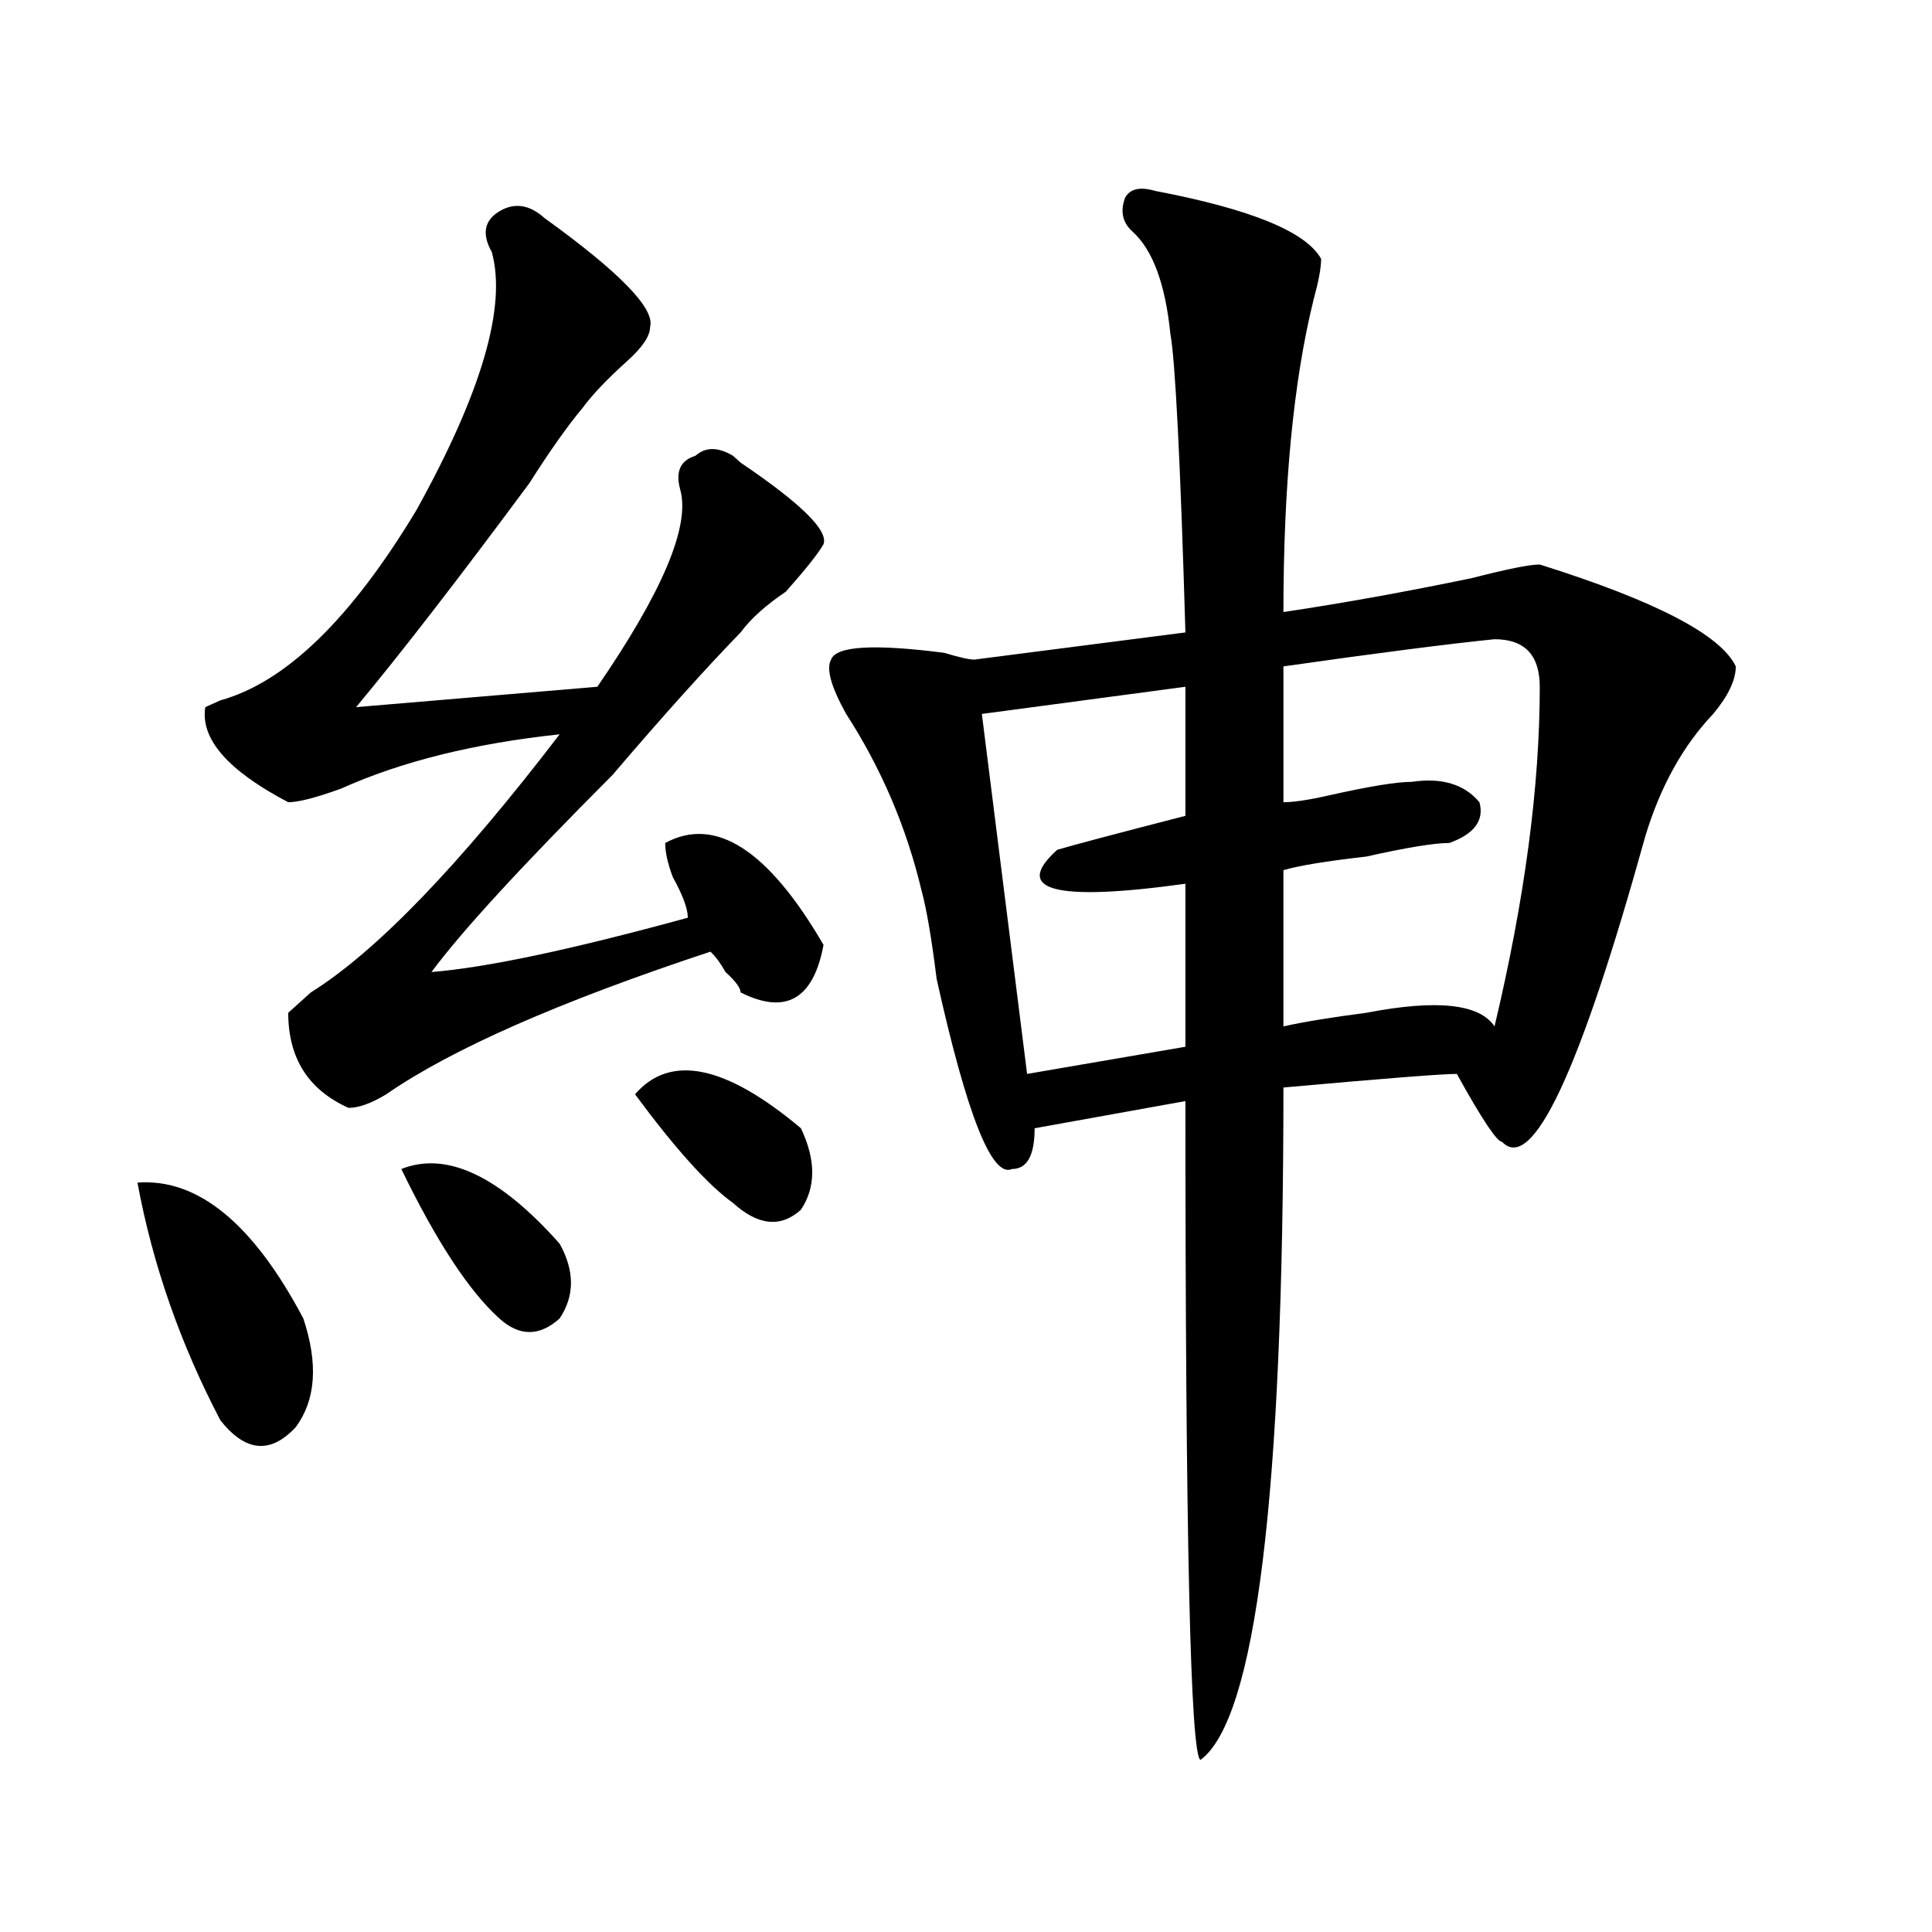
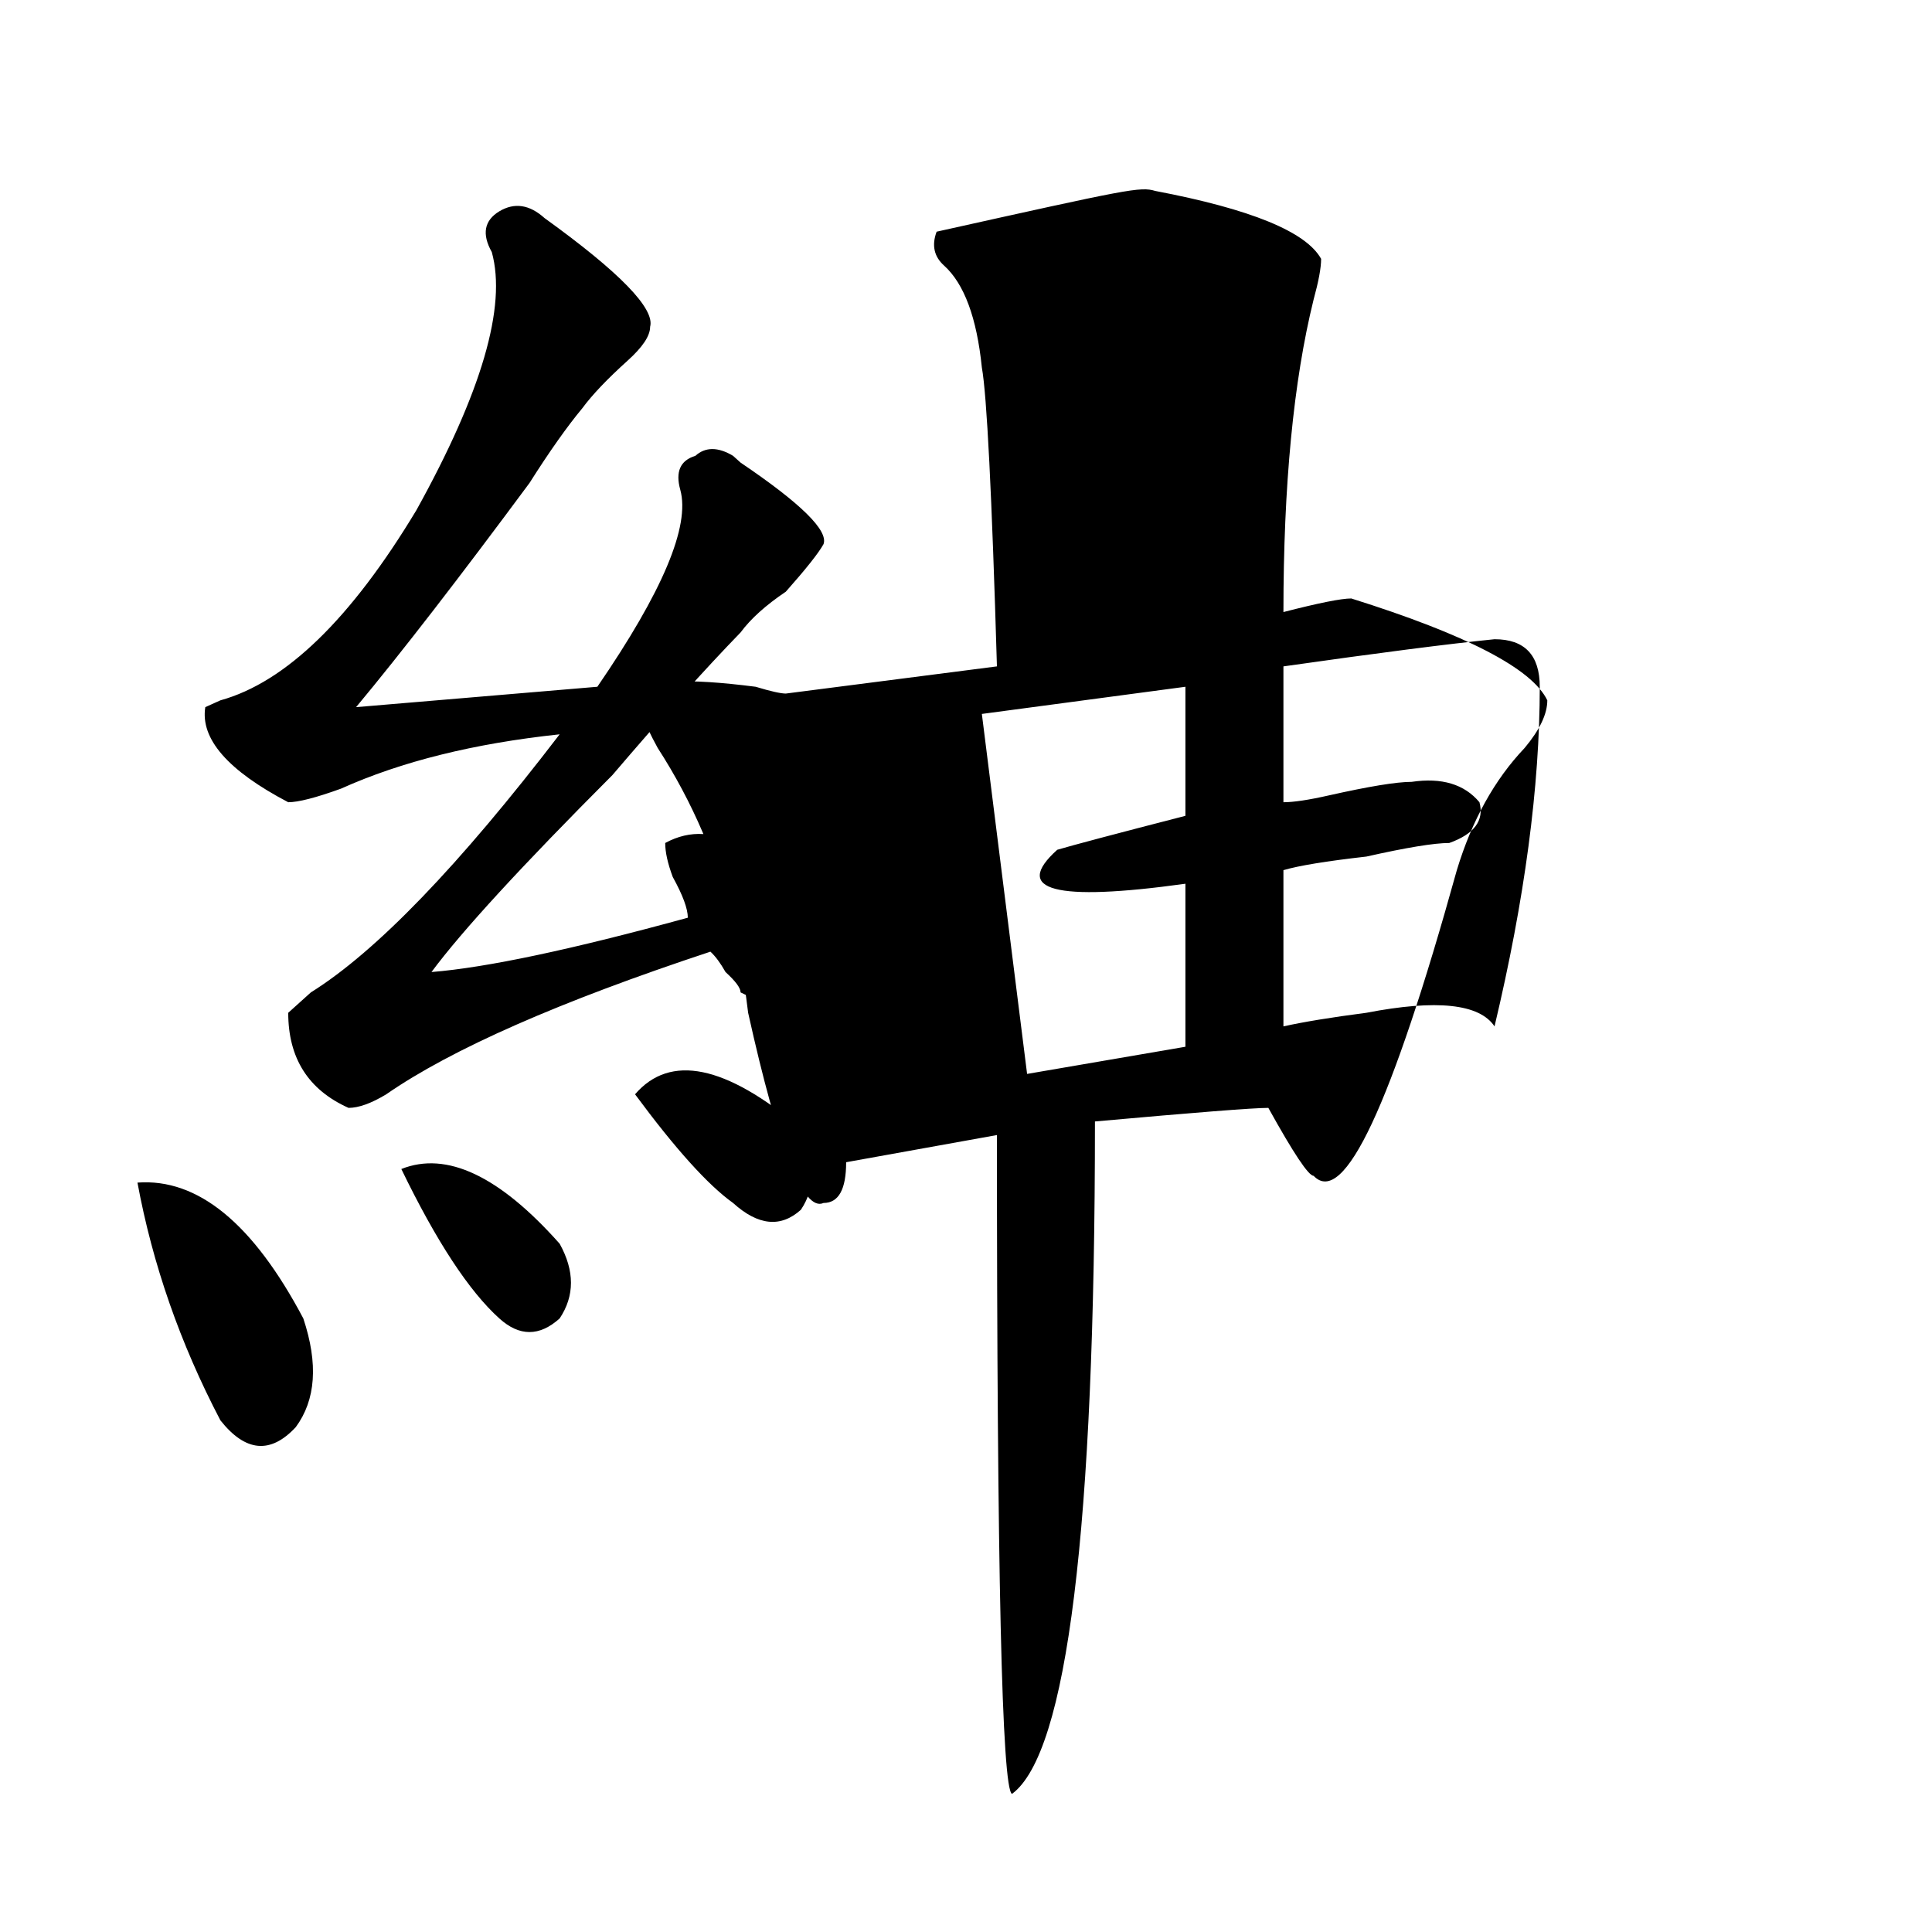
<svg xmlns="http://www.w3.org/2000/svg" version="1.1" id="图层_1" x="0px" y="0px" width="1000px" height="1000px" viewBox="0 0 1000 1000" enable-background="new 0 0 1000 1000" xml:space="preserve">
-   <path d="M71.145,612.109c31.219-2.307,59.815,21.094,85.852,70.313c7.805,23.456,6.464,42.188-3.902,56.25  c-13.048,14.063-26.036,12.909-39.023-3.516C93.218,695.331,78.949,654.297,71.145,612.109z M281.871,112.891  c39.023,28.125,57.194,46.912,54.633,56.25c0,4.725-3.902,10.547-11.707,17.578c-10.427,9.394-18.231,17.578-23.414,24.609  c-7.805,9.394-16.95,22.303-27.316,38.672c-36.462,49.219-66.34,87.891-89.754,116.016l124.875-10.547  c33.78-49.219,48.108-83.166,42.926-101.953c-2.622-9.338,0-15.216,7.805-17.578c5.183-4.669,11.707-4.669,19.512,0l3.902,3.516  c31.219,21.094,45.487,35.156,42.926,42.188c-2.622,4.725-9.146,12.909-19.512,24.609c-10.427,7.031-18.231,14.063-23.414,21.094  c-18.231,18.787-40.364,43.396-66.34,73.828c-46.828,46.912-78.047,80.859-93.656,101.953c28.597-2.307,72.804-11.7,132.68-28.125  c0-4.669-2.622-11.7-7.805-21.094c-2.622-7.031-3.902-12.854-3.902-17.578c25.976-14.063,53.292,3.516,81.949,52.734  c-5.243,28.125-19.512,36.365-42.926,24.609c0-2.307-2.622-5.822-7.805-10.547c-2.622-4.669-5.243-8.185-7.805-10.547  c-78.047,25.818-134.021,50.428-167.801,73.828c-7.805,4.725-14.329,7.031-19.512,7.031c-20.853-9.338-31.219-25.763-31.219-49.219  c2.562-2.307,6.464-5.822,11.707-10.547c33.78-21.094,76.706-65.588,128.777-133.594c-44.267,4.725-81.949,14.063-113.168,28.125  c-13.048,4.725-22.134,7.031-27.316,7.031c-31.219-16.369-45.548-32.794-42.926-49.219l7.805-3.516  c33.78-9.338,67.62-42.188,101.461-98.438c33.78-60.919,46.828-105.469,39.023-133.594c-5.243-9.338-3.902-16.369,3.902-21.094  C266.262,104.706,274.066,105.859,281.871,112.891z M207.727,605.078c23.414-9.338,50.73,3.516,81.949,38.672  c7.805,14.063,7.805,26.972,0,38.672c-10.427,9.394-20.853,9.394-31.219,0C242.848,668.359,225.897,642.597,207.727,605.078z   M328.699,566.406c18.171-21.094,46.828-15.216,85.852,17.578c7.805,16.425,7.805,30.487,0,42.188  c-10.427,9.394-22.134,8.24-35.121-3.516C366.382,613.318,349.491,594.531,328.699,566.406z M597.961,98.828  c49.39,9.394,78.047,21.094,85.852,35.156c0,4.725-1.341,11.756-3.902,21.094c-10.427,42.188-15.609,96.131-15.609,161.719  c31.219-4.669,63.718-10.547,97.559-17.578c18.171-4.669,29.878-7.031,35.121-7.031c59.815,18.787,93.656,36.365,101.461,52.734  c0,7.031-3.902,15.271-11.707,24.609c-15.609,16.425-27.316,37.519-35.121,63.281c-33.841,121.894-58.535,174.628-74.145,158.203  c-2.622,0-10.427-11.7-23.414-35.156c-7.805,0-37.743,2.362-89.754,7.031c0,210.938-14.329,326.953-42.926,348.047  c-5.243-2.362-7.805-116.016-7.805-341.016l-78.047,14.063c0,14.063-3.902,21.094-11.707,21.094  c-10.427,4.725-23.414-28.125-39.023-98.438c-2.622-21.094-5.243-36.31-7.805-45.703c-7.805-32.794-20.853-63.281-39.023-91.406  c-7.805-14.063-10.427-23.4-7.805-28.125c2.562-7.031,22.073-8.185,58.535-3.516c7.805,2.362,12.987,3.516,15.609,3.516  l109.266-14.063c-2.622-89.044-5.243-140.625-7.805-154.688c-2.622-25.763-9.146-43.341-19.512-52.734  c-5.243-4.669-6.524-10.547-3.902-17.578C584.913,97.675,590.156,96.521,597.961,98.828z M613.57,355.469l-105.363,14.063  l23.414,186.328l81.949-14.063v-84.375c-67.681,9.394-89.754,3.516-66.34-17.578c7.805-2.307,29.878-8.185,66.34-17.578V355.469z   M773.566,330.859c-23.414,2.362-59.876,7.031-109.266,14.063v70.313c5.183,0,12.987-1.153,23.414-3.516  c20.792-4.669,35.121-7.031,42.926-7.031c15.609-2.307,27.316,1.209,35.121,10.547c2.562,9.394-2.622,16.425-15.609,21.094  c-7.805,0-22.134,2.362-42.926,7.031c-20.853,2.362-35.121,4.725-42.926,7.031v80.859c10.366-2.307,24.694-4.669,42.926-7.031  c36.401-7.031,58.535-4.669,66.34,7.031c15.609-65.588,23.414-124.2,23.414-175.781C796.98,339.1,789.176,330.859,773.566,330.859z" />
+   <path d="M71.145,612.109c31.219-2.307,59.815,21.094,85.852,70.313c7.805,23.456,6.464,42.188-3.902,56.25  c-13.048,14.063-26.036,12.909-39.023-3.516C93.218,695.331,78.949,654.297,71.145,612.109z M281.871,112.891  c39.023,28.125,57.194,46.912,54.633,56.25c0,4.725-3.902,10.547-11.707,17.578c-10.427,9.394-18.231,17.578-23.414,24.609  c-7.805,9.394-16.95,22.303-27.316,38.672c-36.462,49.219-66.34,87.891-89.754,116.016l124.875-10.547  c33.78-49.219,48.108-83.166,42.926-101.953c-2.622-9.338,0-15.216,7.805-17.578c5.183-4.669,11.707-4.669,19.512,0l3.902,3.516  c31.219,21.094,45.487,35.156,42.926,42.188c-2.622,4.725-9.146,12.909-19.512,24.609c-10.427,7.031-18.231,14.063-23.414,21.094  c-18.231,18.787-40.364,43.396-66.34,73.828c-46.828,46.912-78.047,80.859-93.656,101.953c28.597-2.307,72.804-11.7,132.68-28.125  c0-4.669-2.622-11.7-7.805-21.094c-2.622-7.031-3.902-12.854-3.902-17.578c25.976-14.063,53.292,3.516,81.949,52.734  c-5.243,28.125-19.512,36.365-42.926,24.609c0-2.307-2.622-5.822-7.805-10.547c-2.622-4.669-5.243-8.185-7.805-10.547  c-78.047,25.818-134.021,50.428-167.801,73.828c-7.805,4.725-14.329,7.031-19.512,7.031c-20.853-9.338-31.219-25.763-31.219-49.219  c2.562-2.307,6.464-5.822,11.707-10.547c33.78-21.094,76.706-65.588,128.777-133.594c-44.267,4.725-81.949,14.063-113.168,28.125  c-13.048,4.725-22.134,7.031-27.316,7.031c-31.219-16.369-45.548-32.794-42.926-49.219l7.805-3.516  c33.78-9.338,67.62-42.188,101.461-98.438c33.78-60.919,46.828-105.469,39.023-133.594c-5.243-9.338-3.902-16.369,3.902-21.094  C266.262,104.706,274.066,105.859,281.871,112.891z M207.727,605.078c23.414-9.338,50.73,3.516,81.949,38.672  c7.805,14.063,7.805,26.972,0,38.672c-10.427,9.394-20.853,9.394-31.219,0C242.848,668.359,225.897,642.597,207.727,605.078z   M328.699,566.406c18.171-21.094,46.828-15.216,85.852,17.578c7.805,16.425,7.805,30.487,0,42.188  c-10.427,9.394-22.134,8.24-35.121-3.516C366.382,613.318,349.491,594.531,328.699,566.406z M597.961,98.828  c49.39,9.394,78.047,21.094,85.852,35.156c0,4.725-1.341,11.756-3.902,21.094c-10.427,42.188-15.609,96.131-15.609,161.719  c18.171-4.669,29.878-7.031,35.121-7.031c59.815,18.787,93.656,36.365,101.461,52.734  c0,7.031-3.902,15.271-11.707,24.609c-15.609,16.425-27.316,37.519-35.121,63.281c-33.841,121.894-58.535,174.628-74.145,158.203  c-2.622,0-10.427-11.7-23.414-35.156c-7.805,0-37.743,2.362-89.754,7.031c0,210.938-14.329,326.953-42.926,348.047  c-5.243-2.362-7.805-116.016-7.805-341.016l-78.047,14.063c0,14.063-3.902,21.094-11.707,21.094  c-10.427,4.725-23.414-28.125-39.023-98.438c-2.622-21.094-5.243-36.31-7.805-45.703c-7.805-32.794-20.853-63.281-39.023-91.406  c-7.805-14.063-10.427-23.4-7.805-28.125c2.562-7.031,22.073-8.185,58.535-3.516c7.805,2.362,12.987,3.516,15.609,3.516  l109.266-14.063c-2.622-89.044-5.243-140.625-7.805-154.688c-2.622-25.763-9.146-43.341-19.512-52.734  c-5.243-4.669-6.524-10.547-3.902-17.578C584.913,97.675,590.156,96.521,597.961,98.828z M613.57,355.469l-105.363,14.063  l23.414,186.328l81.949-14.063v-84.375c-67.681,9.394-89.754,3.516-66.34-17.578c7.805-2.307,29.878-8.185,66.34-17.578V355.469z   M773.566,330.859c-23.414,2.362-59.876,7.031-109.266,14.063v70.313c5.183,0,12.987-1.153,23.414-3.516  c20.792-4.669,35.121-7.031,42.926-7.031c15.609-2.307,27.316,1.209,35.121,10.547c2.562,9.394-2.622,16.425-15.609,21.094  c-7.805,0-22.134,2.362-42.926,7.031c-20.853,2.362-35.121,4.725-42.926,7.031v80.859c10.366-2.307,24.694-4.669,42.926-7.031  c36.401-7.031,58.535-4.669,66.34,7.031c15.609-65.588,23.414-124.2,23.414-175.781C796.98,339.1,789.176,330.859,773.566,330.859z" />
</svg>